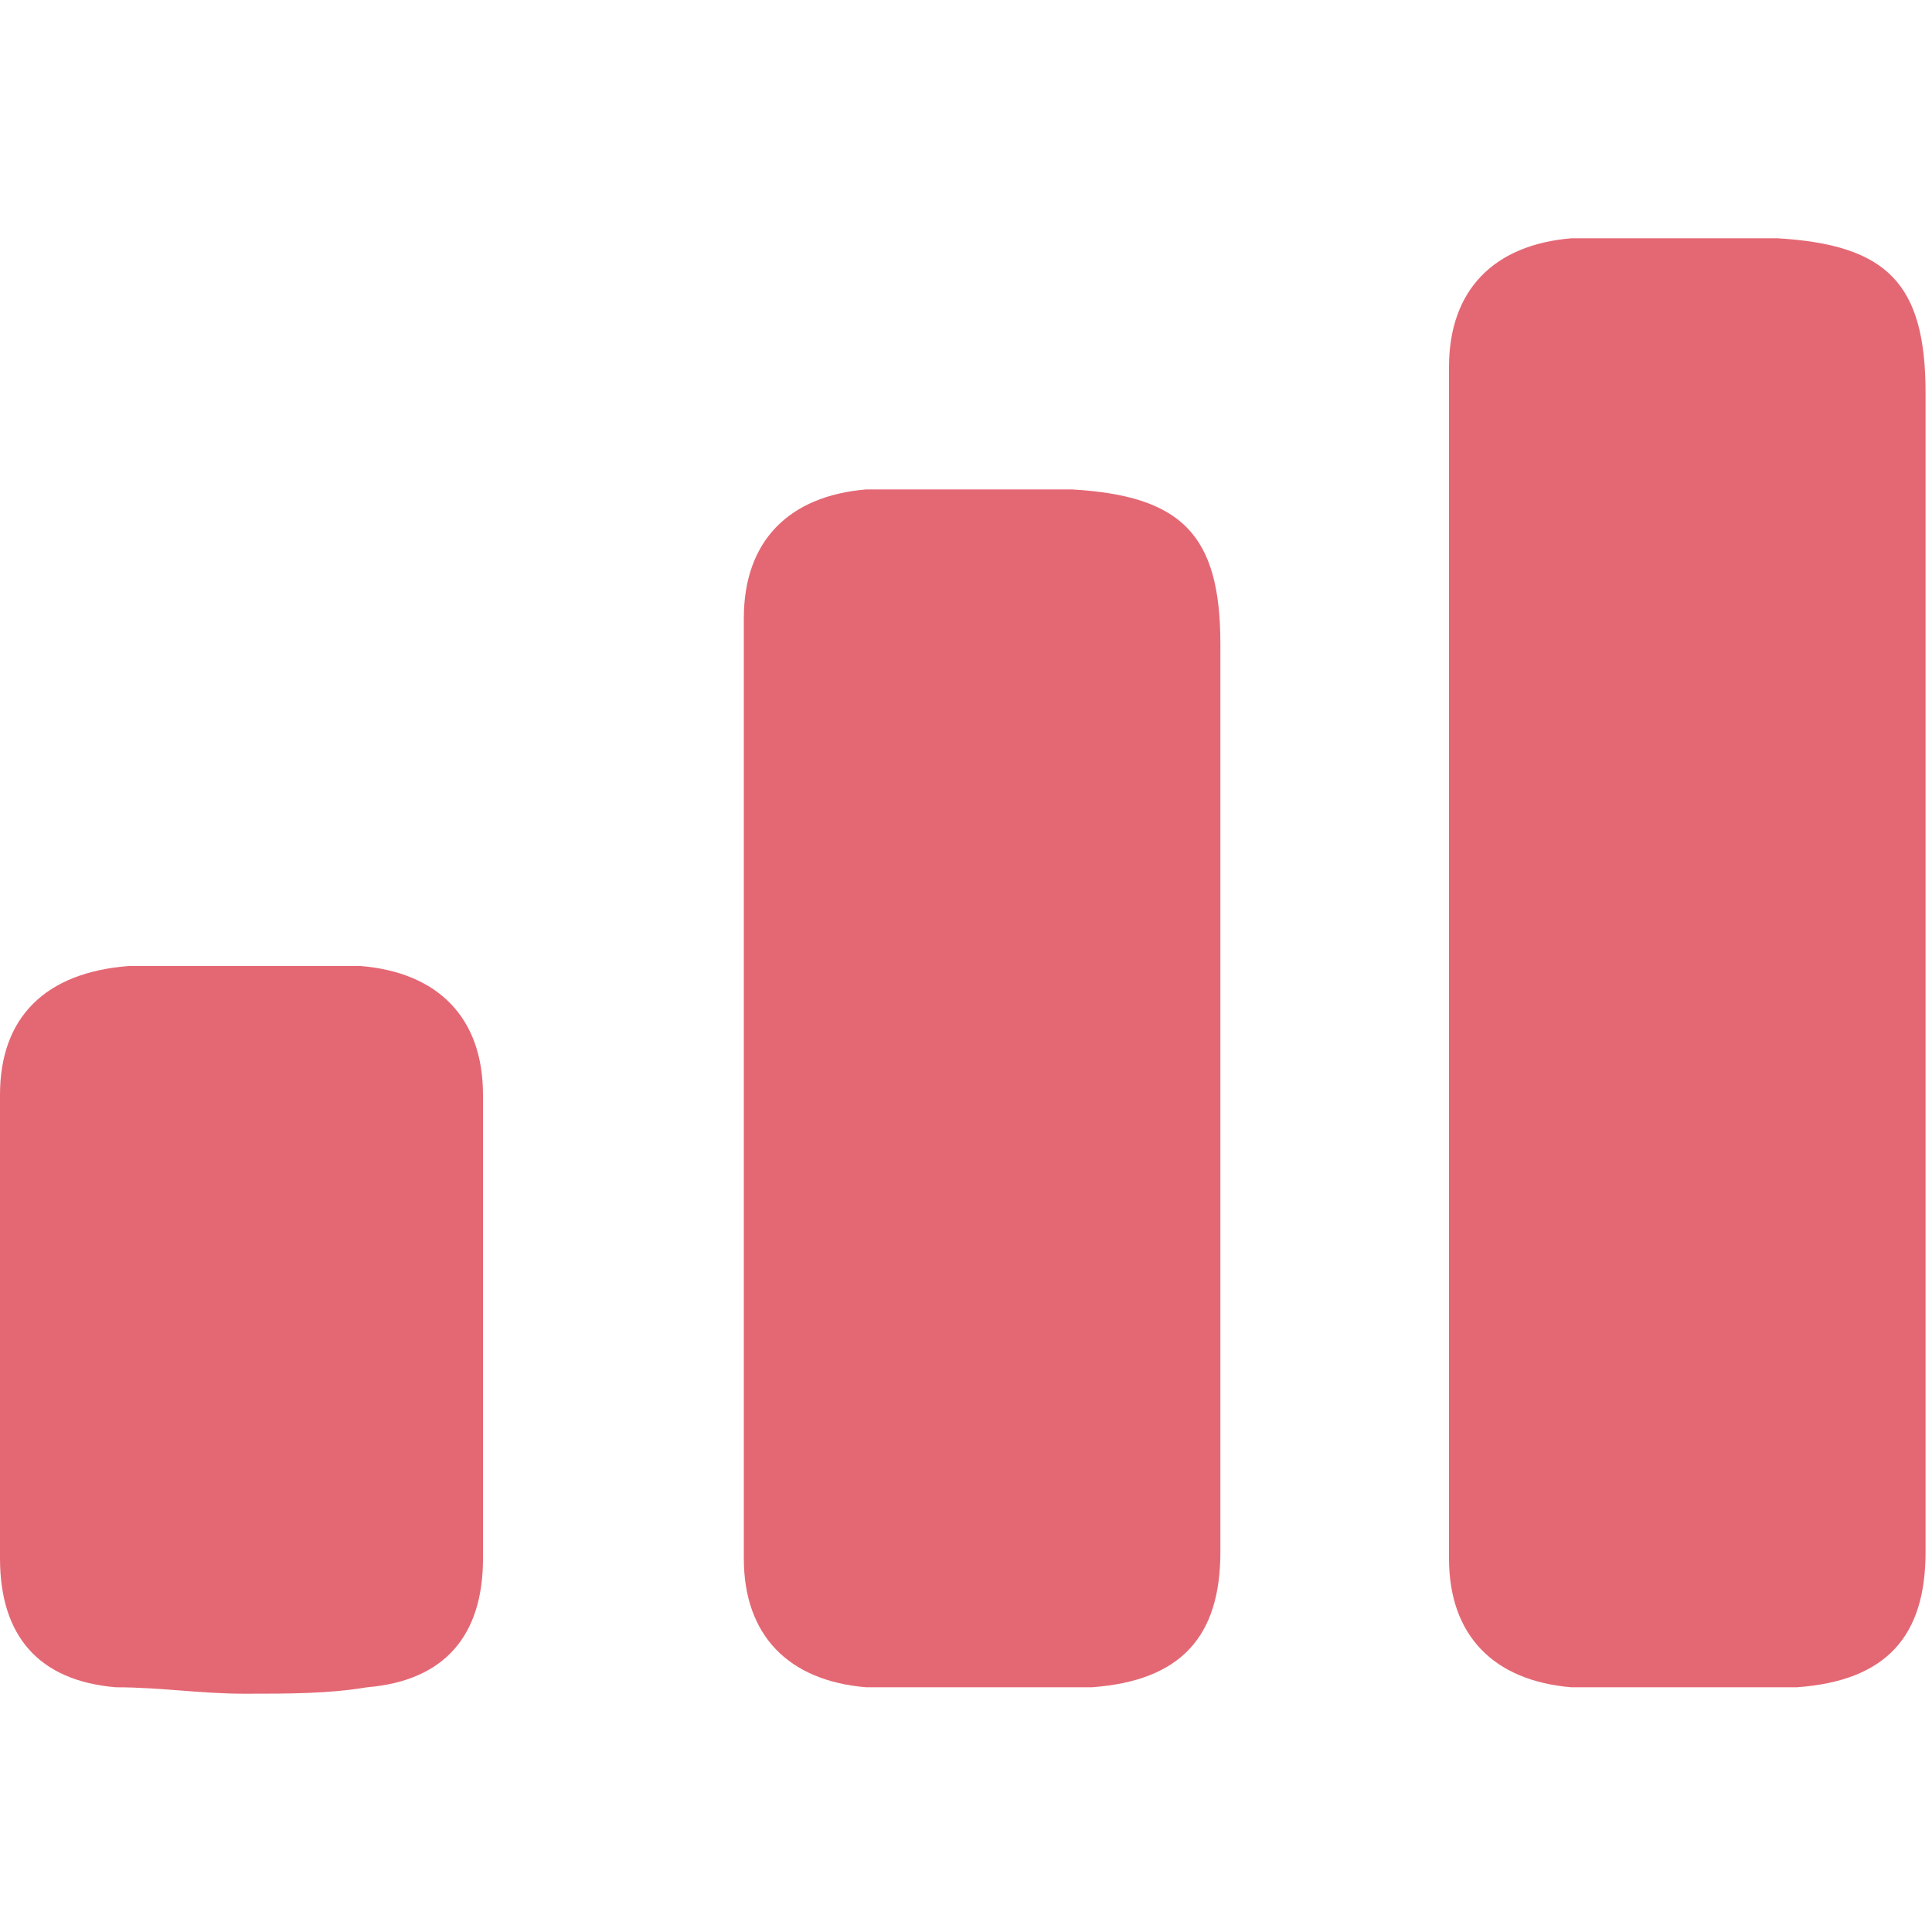
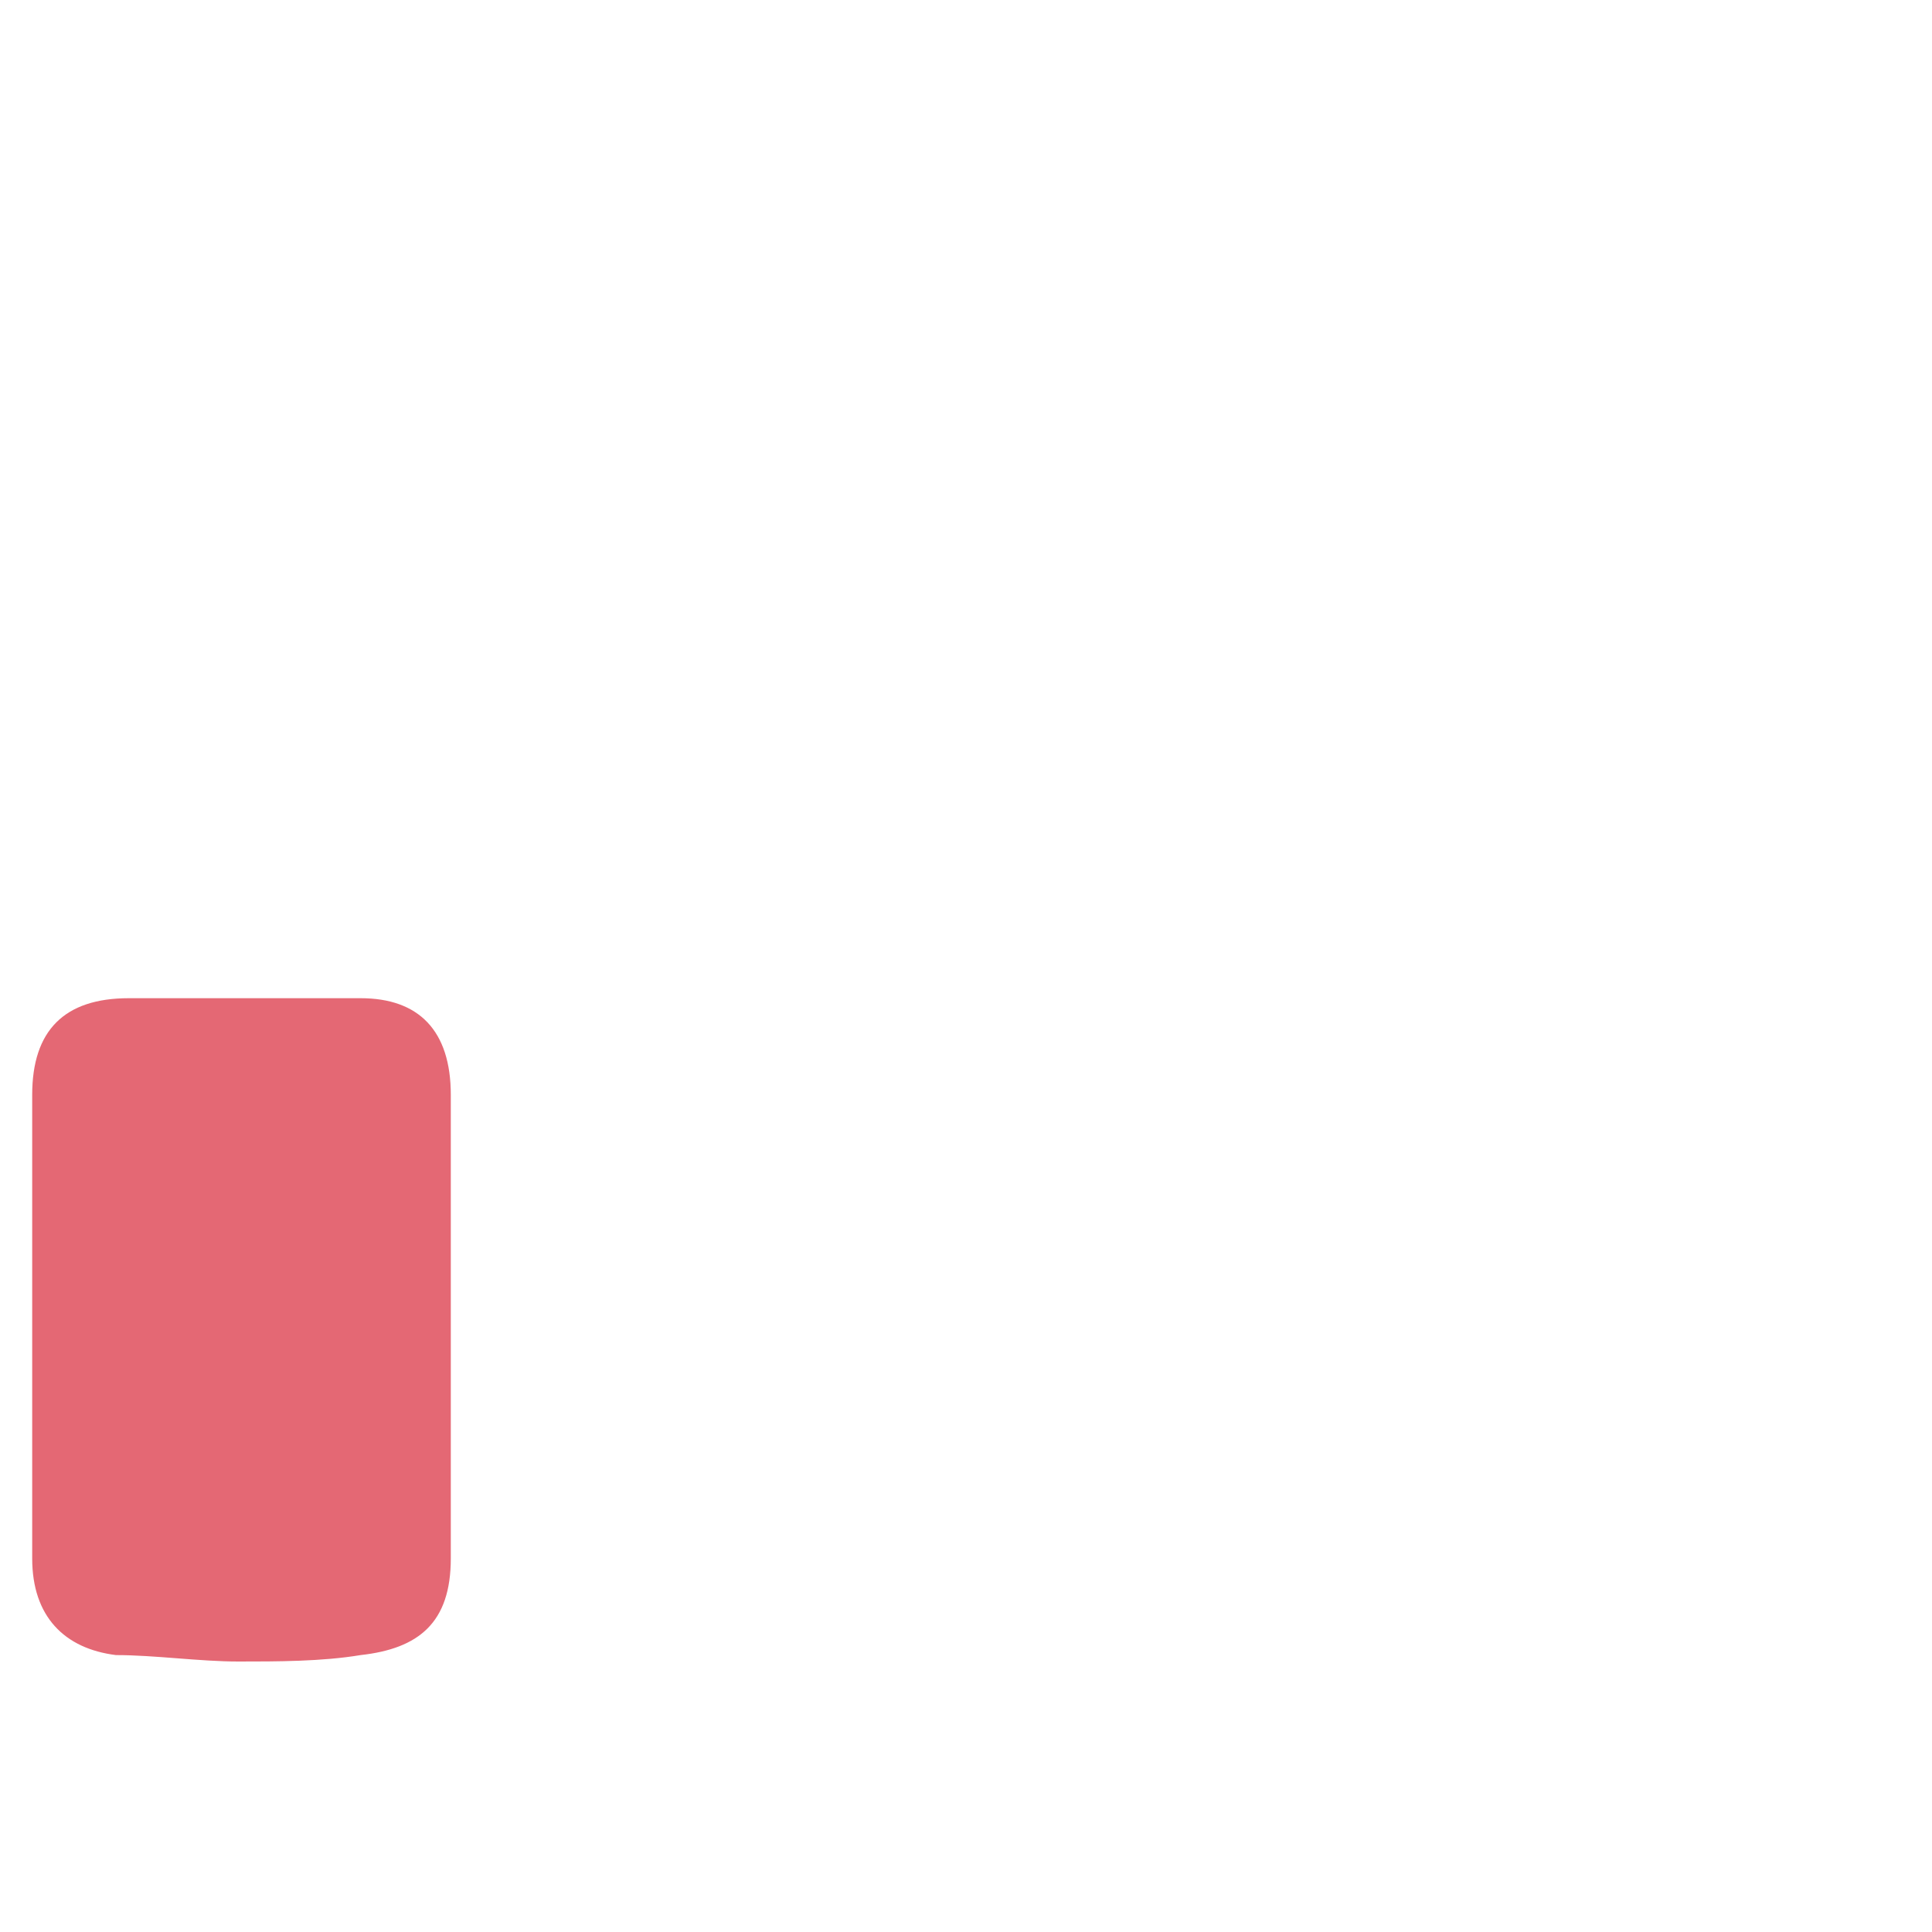
<svg xmlns="http://www.w3.org/2000/svg" id="Layer_1" data-name="Layer 1" viewBox="0 0 30 30">
  <defs>
    <style>
      .cls-1 {
        fill: #e46874;
        stroke-width: 0px;
      }
    </style>
  </defs>
-   <path class="cls-1" d="m29.5,12.5v-6.4c0-1.4-.4-1.8-1.8-1.9h-3.2c-1,.1-1.4.5-1.5,1.5v18.5c0,1,.5,1.4,1.5,1.5h3.5c1.1,0,1.6-.5,1.6-1.6v-6.5c-.1,0-.1-5.1-.1-5.1Z" />
  <path class="cls-1" d="m7,17c0-1-.5-1.5-1.4-1.5h-3.6c-1,0-1.5.5-1.5,1.5v7.2c0,.9.5,1.4,1.3,1.5.6,0,1.3.1,1.9.1s1.3,0,1.9-.1c.9-.1,1.4-.5,1.4-1.5v-7.2h0Z" />
-   <path class="cls-1" d="m26,5.7h1.9v18.5h-3.4V5.7h1.5m0-2h-1.6c-1.2.1-1.9.8-1.9,2v18.5c0,1.2.7,1.9,1.9,2h3.5c1.4-.1,2-.8,2-2.1V6.1c0-1.7-.6-2.3-2.3-2.4h-1.6Z" />
-   <path class="cls-1" d="m18.55,12.5v-2.5c0-1.4-.4-1.8-1.8-1.9h-3.2c-1,.1-1.4.5-1.5,1.5v14.6c0,1,.5,1.4,1.5,1.5h3.5c1.1,0,1.6-.5,1.6-1.6v-6.5c-.1,0-.1-5.1-.1-5.1Z" />
-   <path class="cls-1" d="m15.05,9.6h1.9v14.6h-3.4v-14.6h1.5m0-2h-1.6c-1.2.1-1.9.8-1.9,2v14.6c0,1.2.7,1.9,1.9,2h3.5c1.4-.1,2-.8,2-2.1v-14.1c0-1.7-.6-2.3-2.3-2.4h-1.6Z" />
-   <path class="cls-1" d="m3.8,17h1.7v7.2h-3.5v-7.2h1.8m0-2h-1.8c-1.3.1-2,.8-2,2v7.2c0,1.2.6,1.9,1.8,2,.7,0,1.3.1,2,.1s1.3,0,1.9-.1c1.2-.1,1.8-.8,1.8-2v-7.2c0-1.2-.7-1.9-1.9-2h-1.8Z" />
</svg>